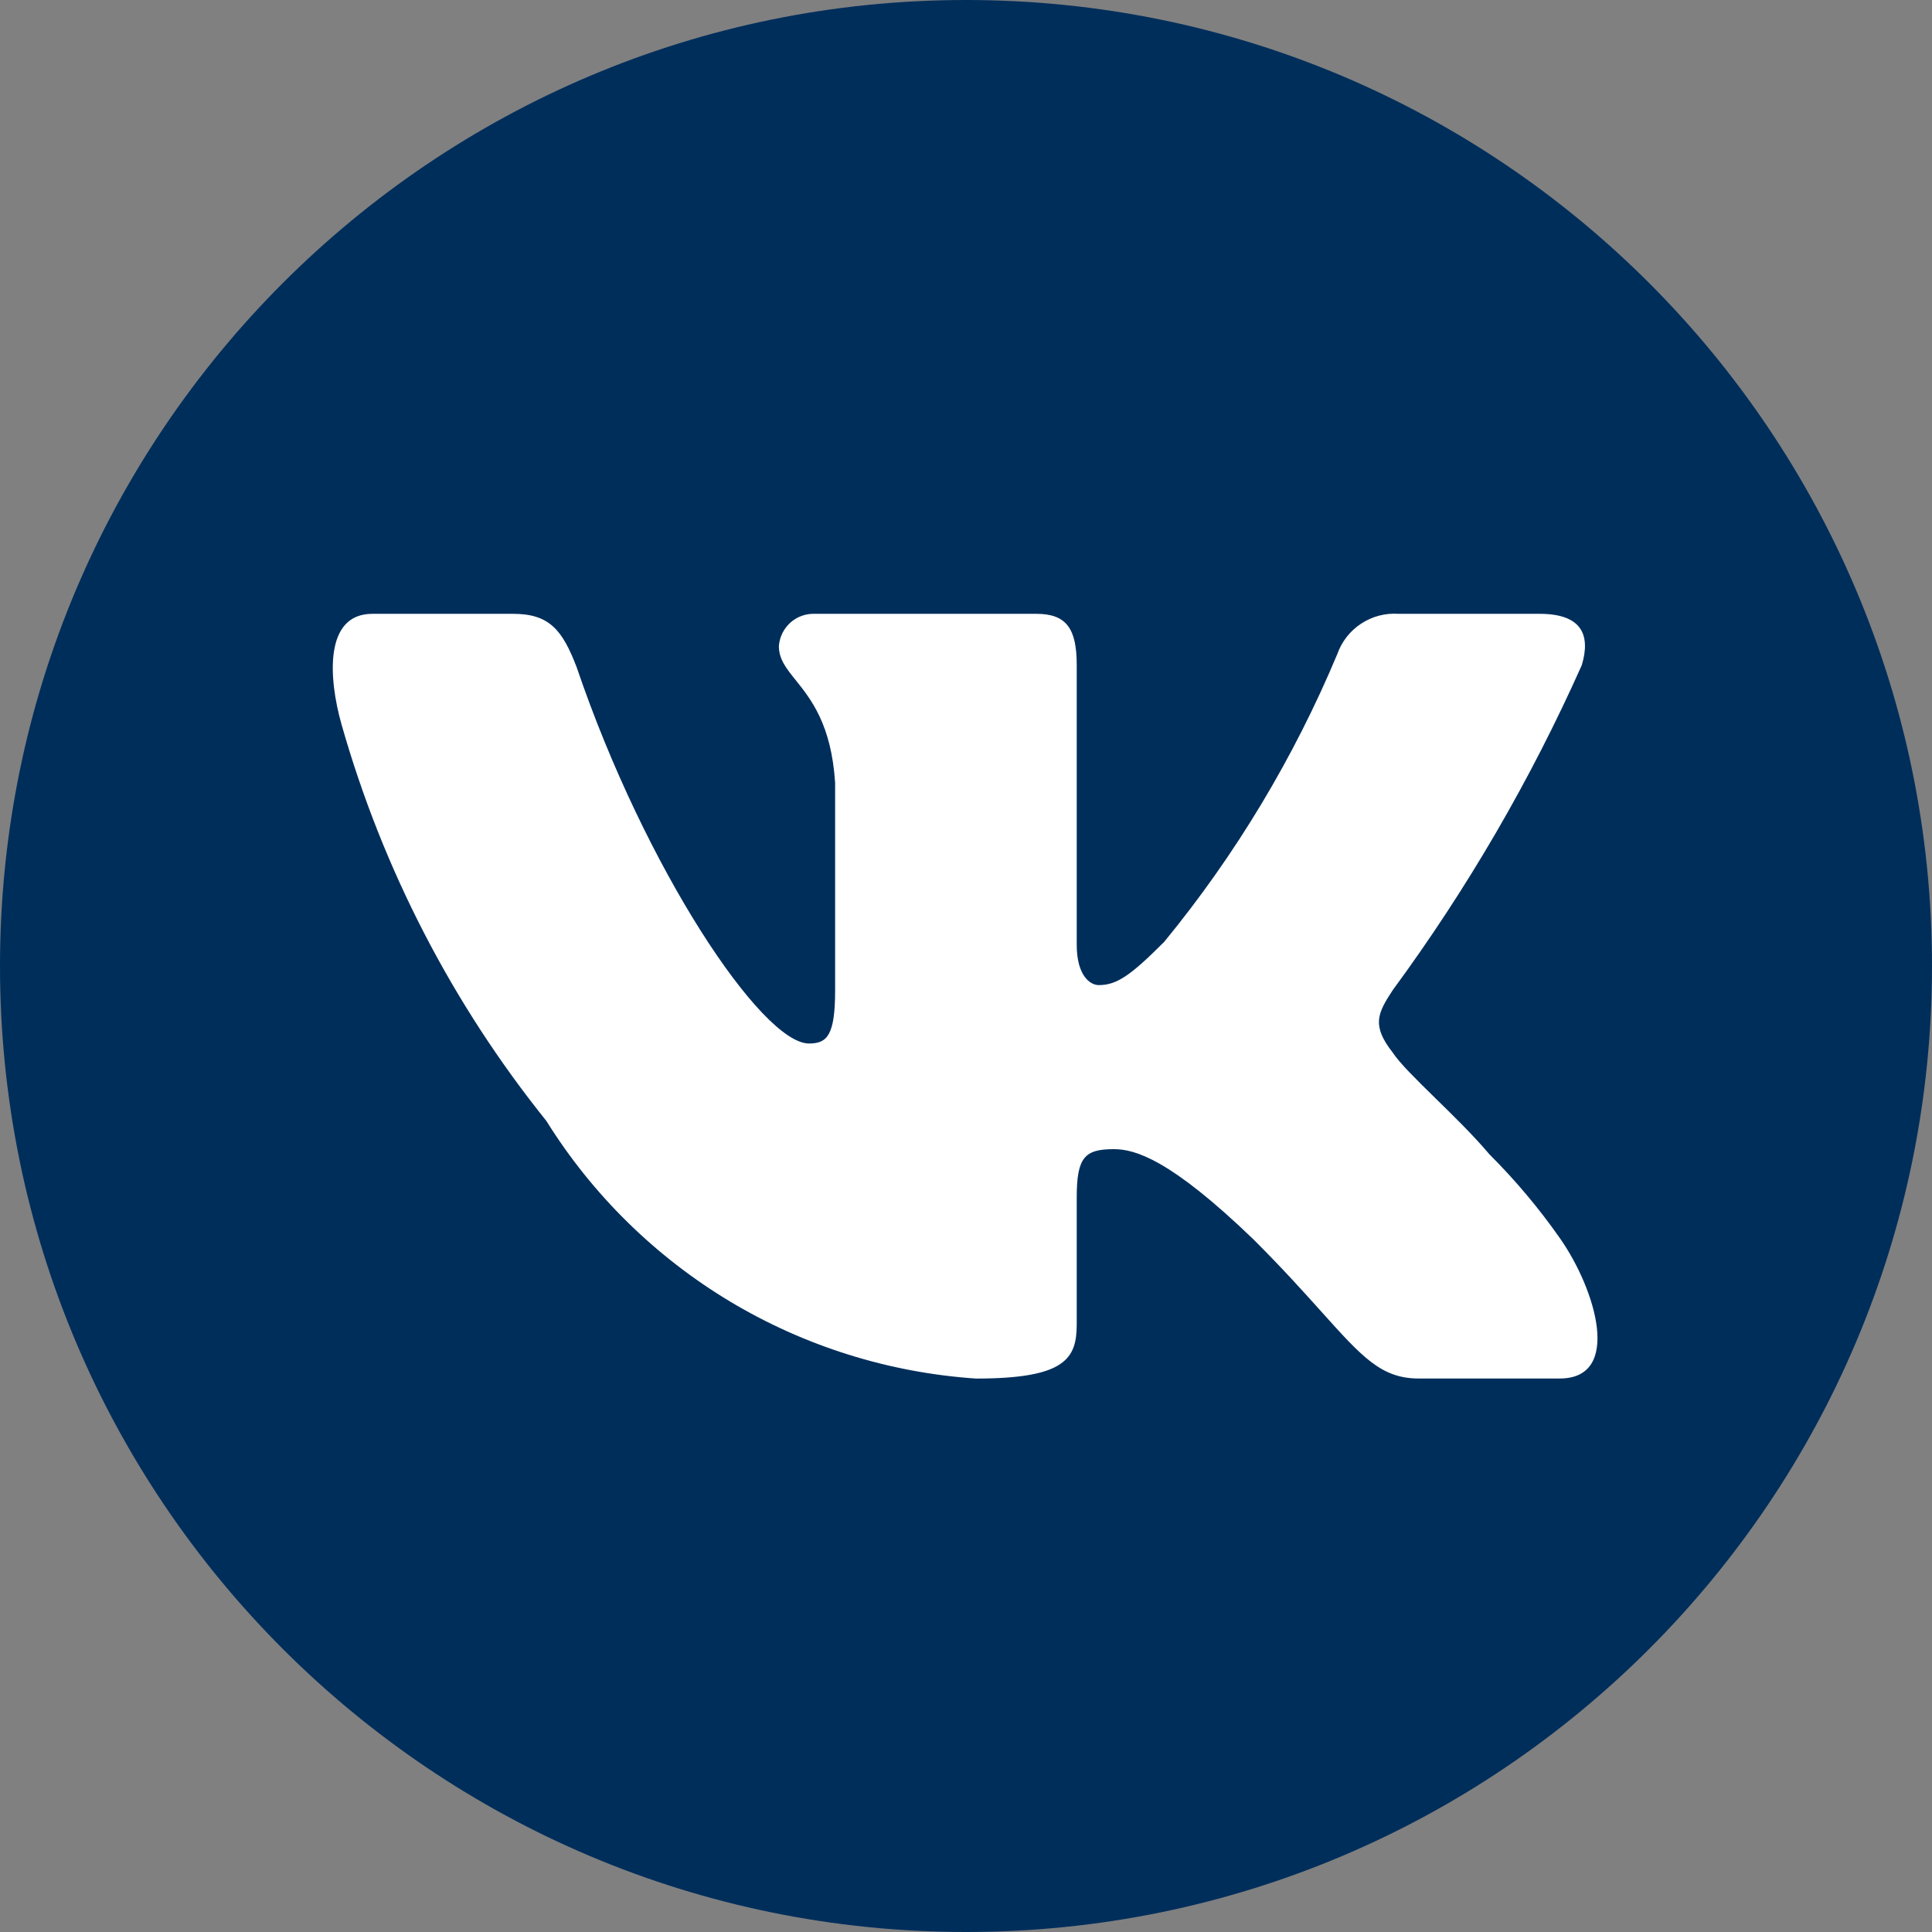
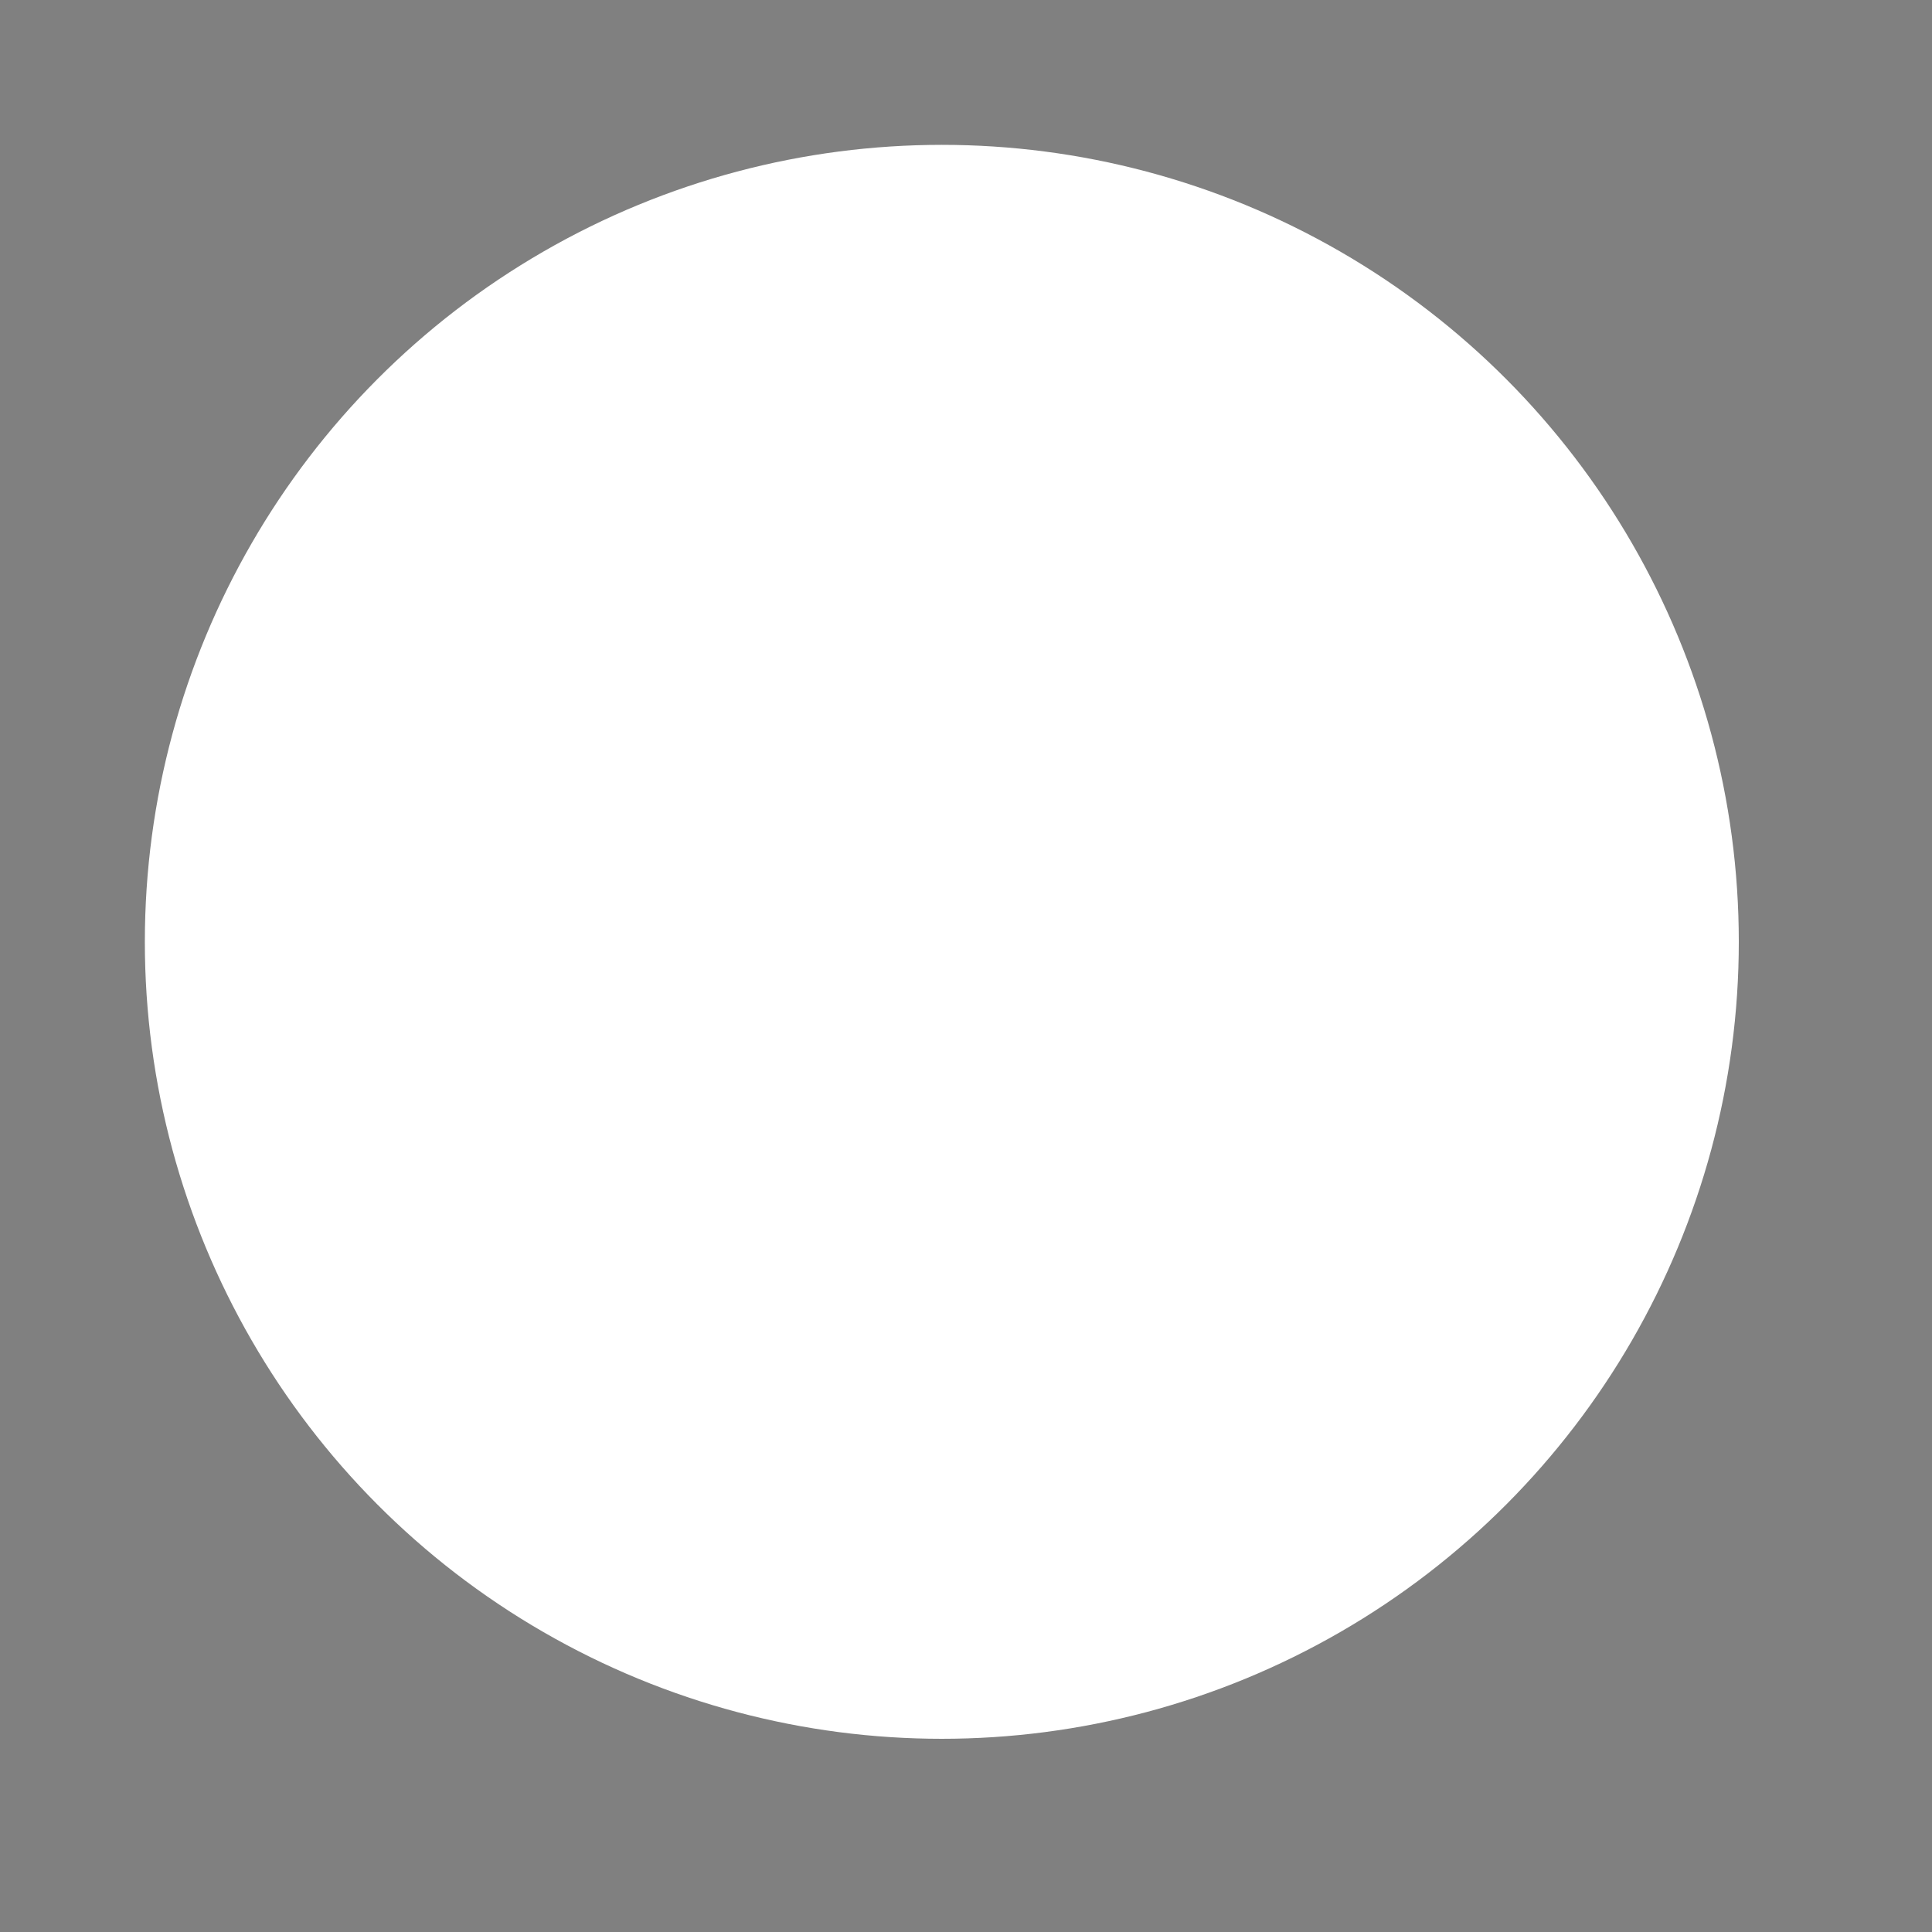
<svg xmlns="http://www.w3.org/2000/svg" width="35" height="35" viewBox="0 0 35 35" fill="none">
  <rect x="0" y="0" width="35" height="35" fill="#808080" stroke="none" />
  <circle cx="17.062" cy="17.062" r="14.438" fill="white" />
-   <path fill-rule="evenodd" clip-rule="evenodd" d="M17.5 35C27.165 35 35 27.165 35 17.5C35 7.835 27.165 0 17.5 0C7.835 0 0 7.835 0 17.5C0 27.165 7.835 35 17.5 35ZM25.702 24.973H28.256C29.392 24.973 28.912 23.362 28.259 22.431C27.879 21.888 27.451 21.379 26.98 20.909C26.687 20.563 26.325 20.209 26 19.892C25.659 19.557 25.36 19.265 25.23 19.068C24.845 18.576 24.955 18.358 25.23 17.938C26.579 16.103 27.728 14.129 28.656 12.049C28.819 11.503 28.656 11.12 27.892 11.12H25.338C25.099 11.103 24.861 11.165 24.66 11.297C24.459 11.428 24.307 11.621 24.227 11.848C23.44 13.729 22.384 15.486 21.091 17.062C20.489 17.665 20.235 17.846 19.906 17.846C19.742 17.846 19.506 17.665 19.506 17.117V12.049C19.506 11.393 19.323 11.12 18.776 11.12H14.765C14.601 11.113 14.441 11.17 14.319 11.279C14.197 11.388 14.122 11.541 14.11 11.704C14.11 11.943 14.245 12.111 14.418 12.325C14.692 12.668 15.062 13.129 15.129 14.182V17.938C15.129 18.758 14.985 18.904 14.656 18.904C13.799 18.904 11.685 15.732 10.446 12.085C10.188 11.412 9.952 11.12 9.296 11.12H6.745C5.872 11.12 5.949 12.283 6.187 13.123C6.93 15.738 8.19 18.181 9.898 20.307C10.733 21.646 11.874 22.767 13.227 23.579C14.581 24.39 16.108 24.868 17.682 24.974C19.304 24.974 19.506 24.61 19.506 23.989V21.693C19.506 20.963 19.651 20.818 20.179 20.818C20.562 20.818 21.201 21 22.713 22.458C23.232 22.976 23.621 23.409 23.938 23.762C24.68 24.588 25.025 24.973 25.702 24.973Z" fill="#002E5B" />
</svg>